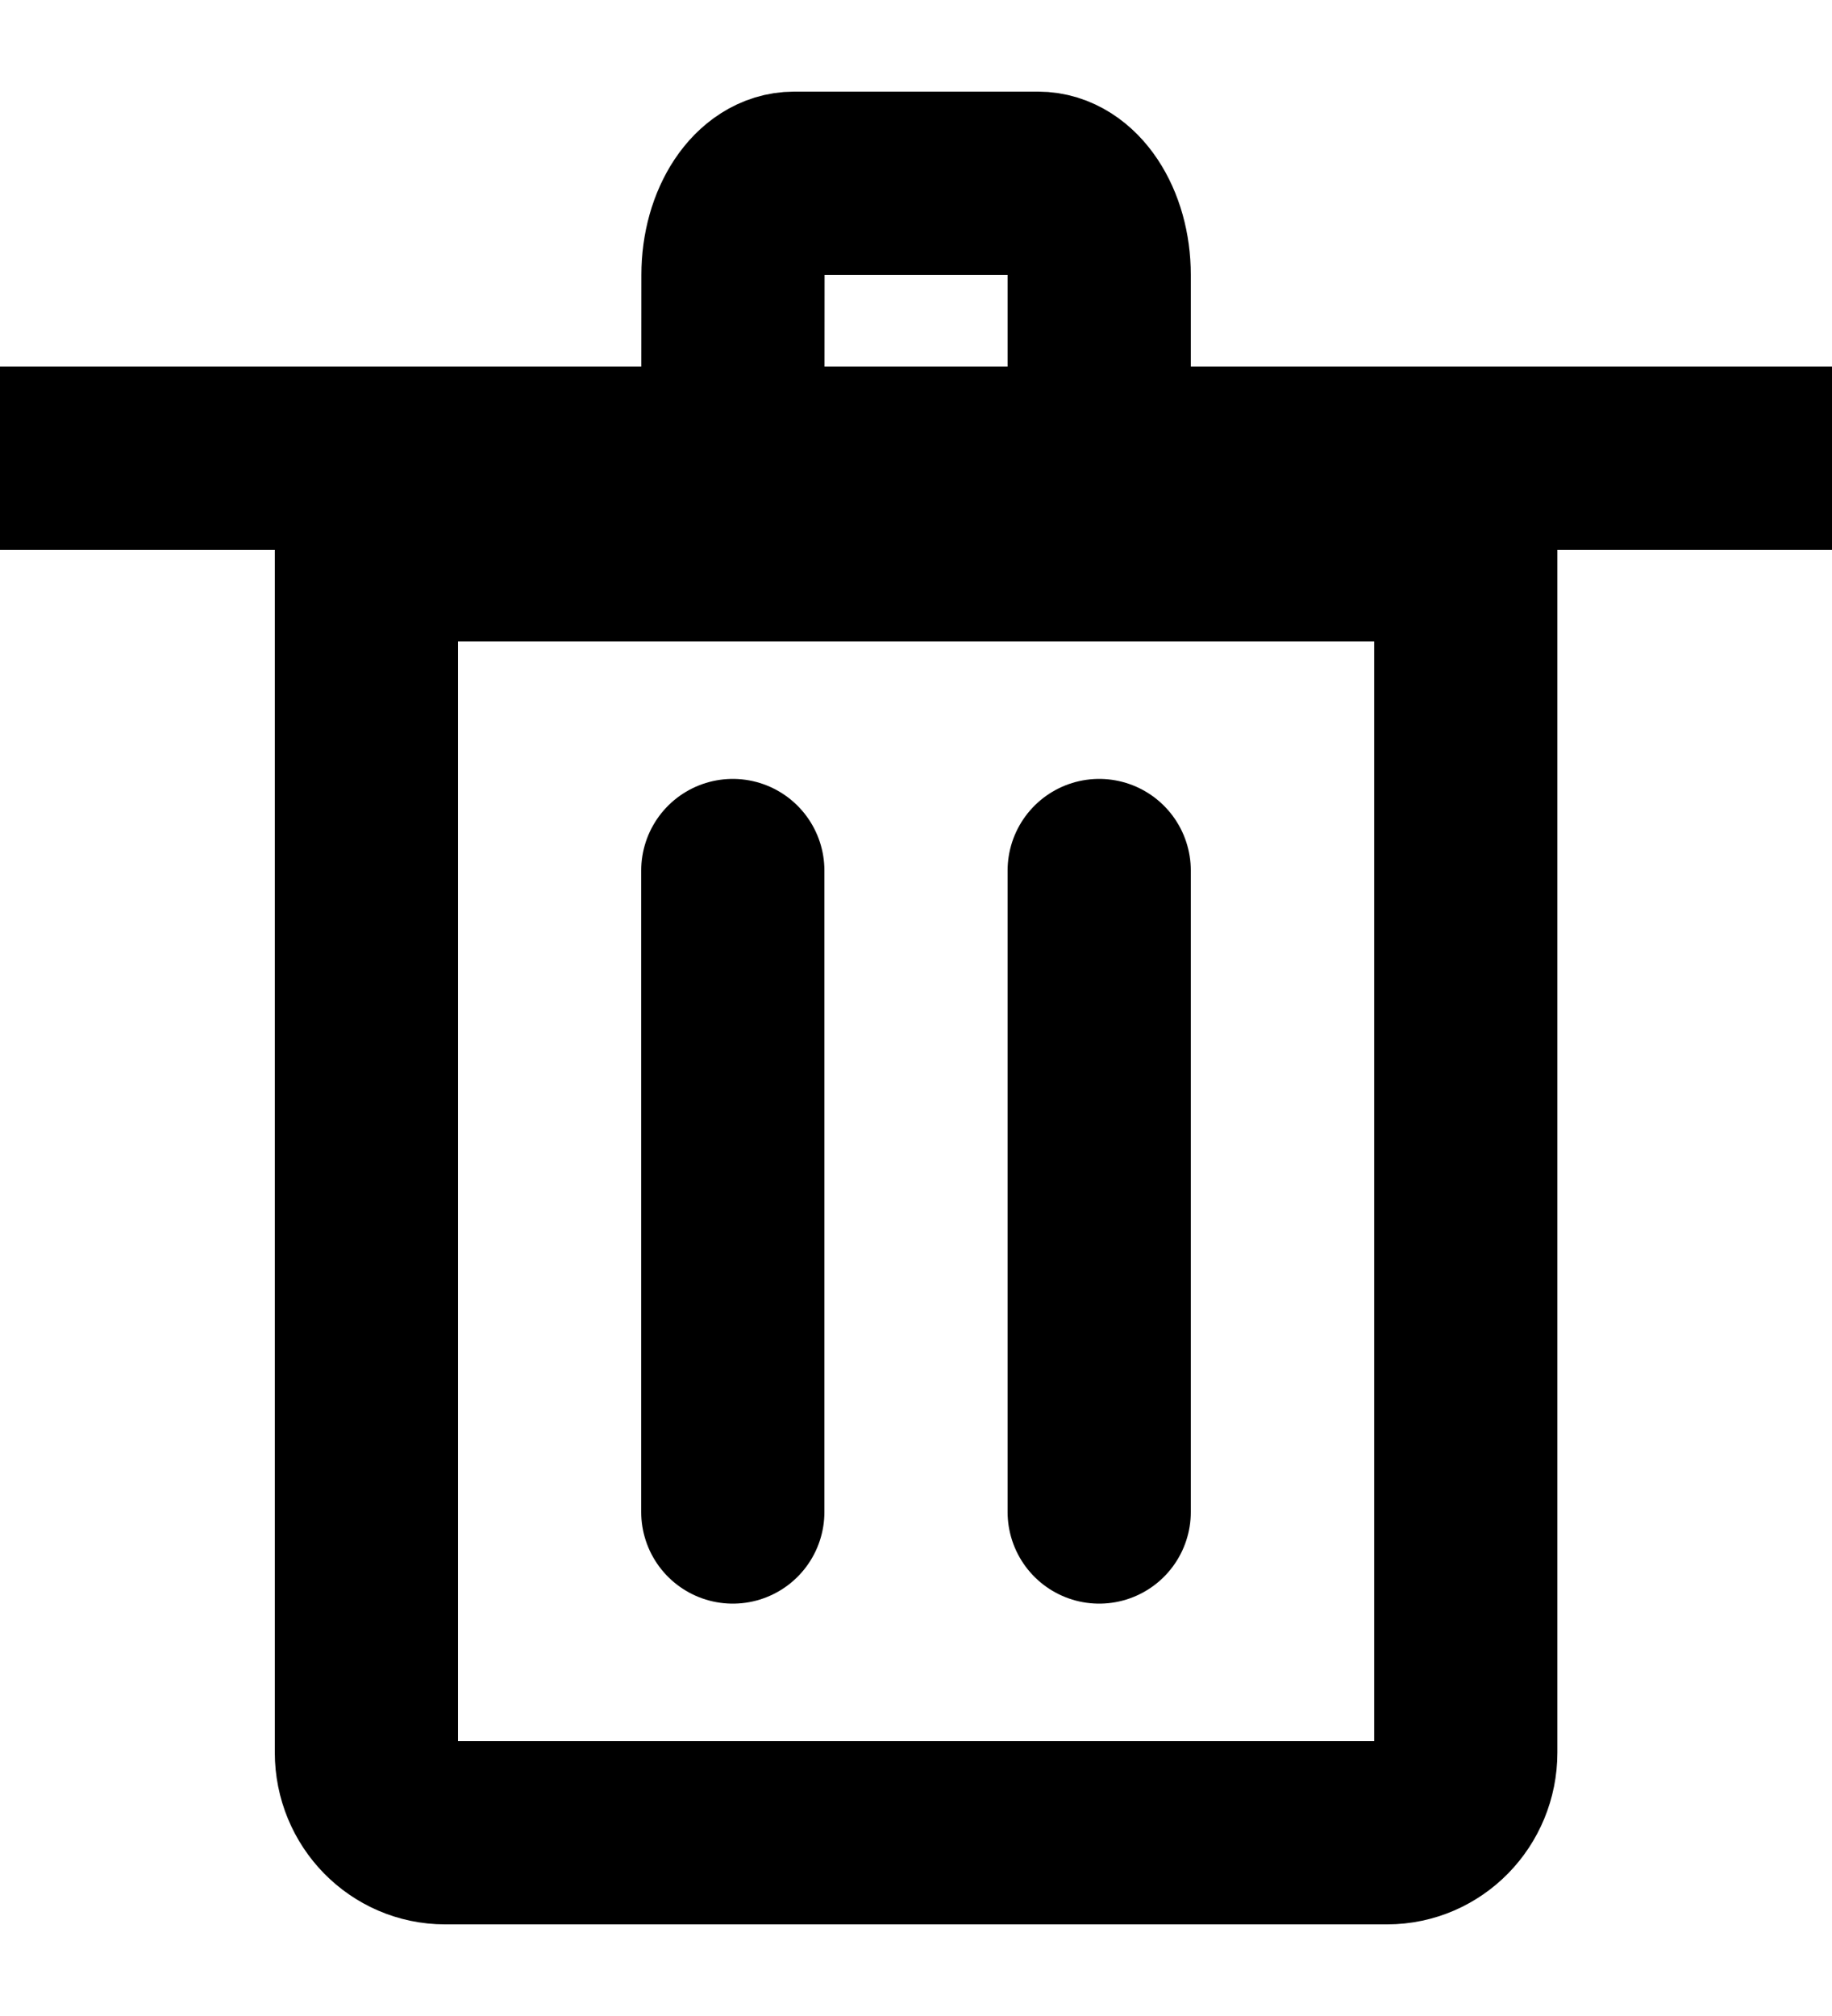
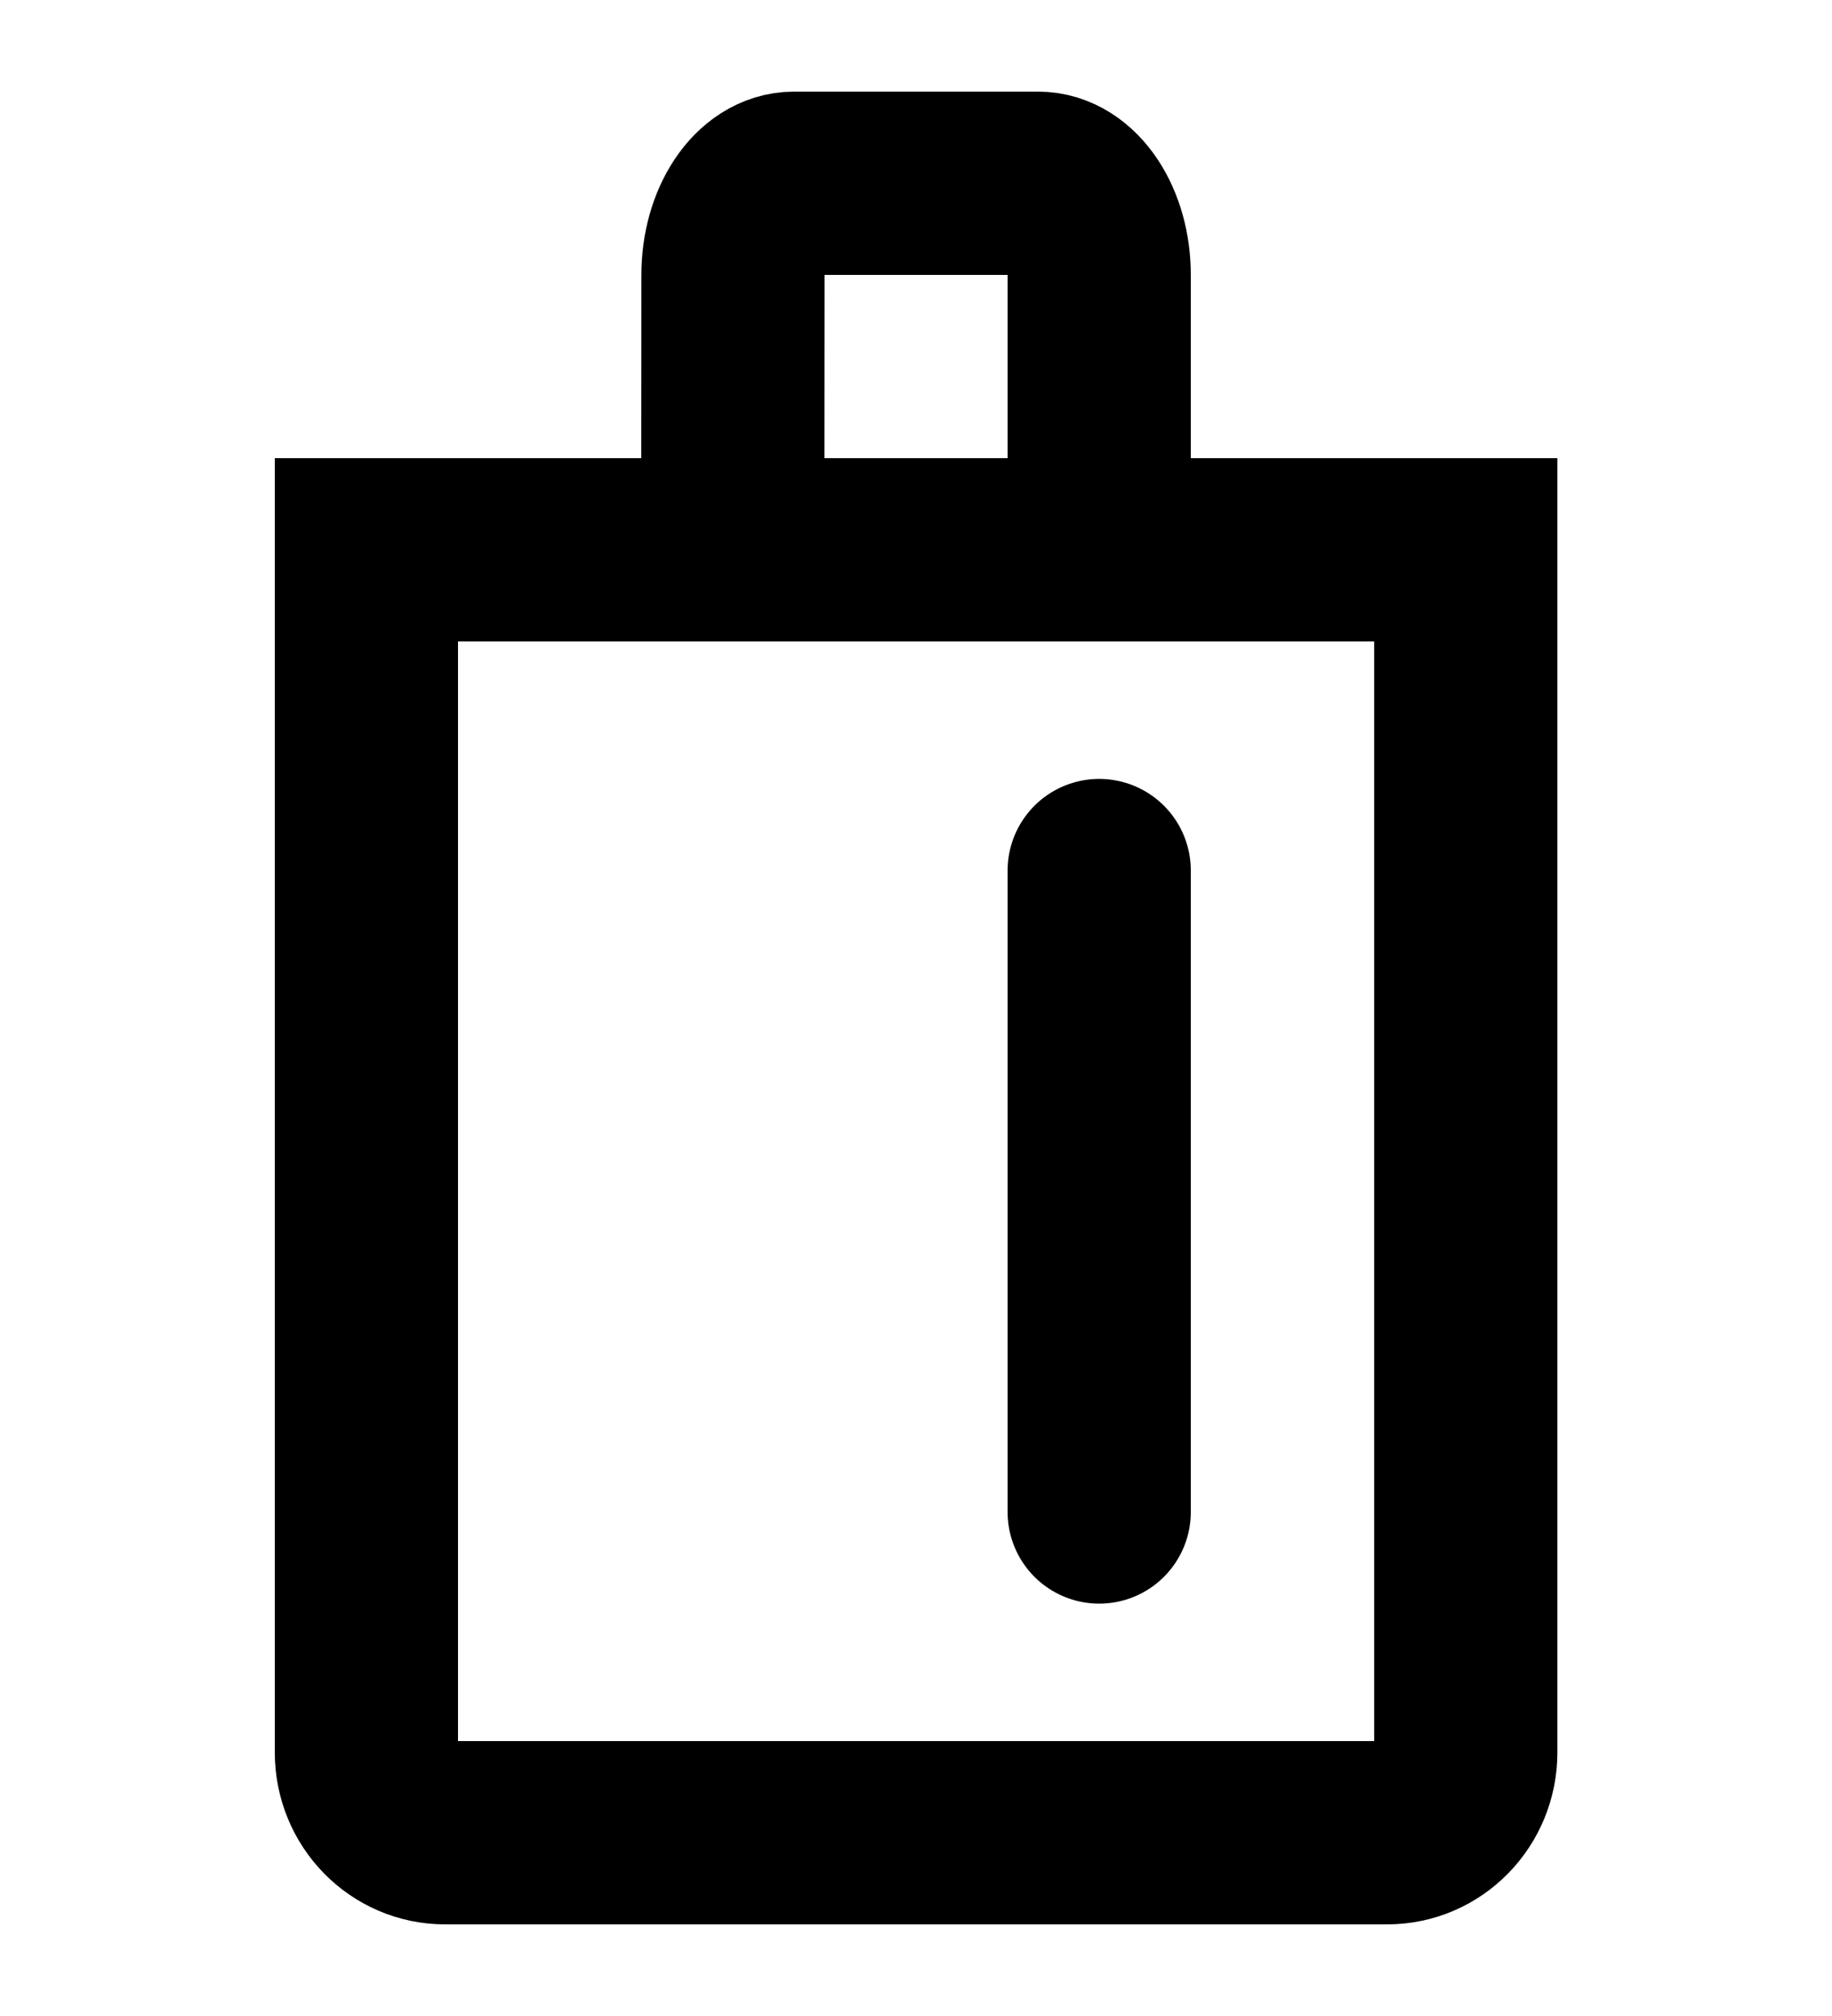
<svg xmlns="http://www.w3.org/2000/svg" height="11" viewBox="0 0 10 11" width="10">
  <g fill="none" fill-rule="evenodd" stroke="#000" transform="translate(0 1)">
    <path d="m2 2v6.562c0 .242.192.438.429.438h5.143c.237 0 .429-.196.429-.438v-6.562z" />
-     <path d="m10 1.5h-10" />
    <path d="m4 2h2v-1.5c0-.276-.149-.5-.333-.5h-1.333c-.184 0-.333.224-.333.5z" />
    <g stroke-linecap="round" stroke-linejoin="round">
-       <path d="m4 3.75v3.5" />
      <path d="m6 3.75v3.5" />
    </g>
  </g>
</svg>